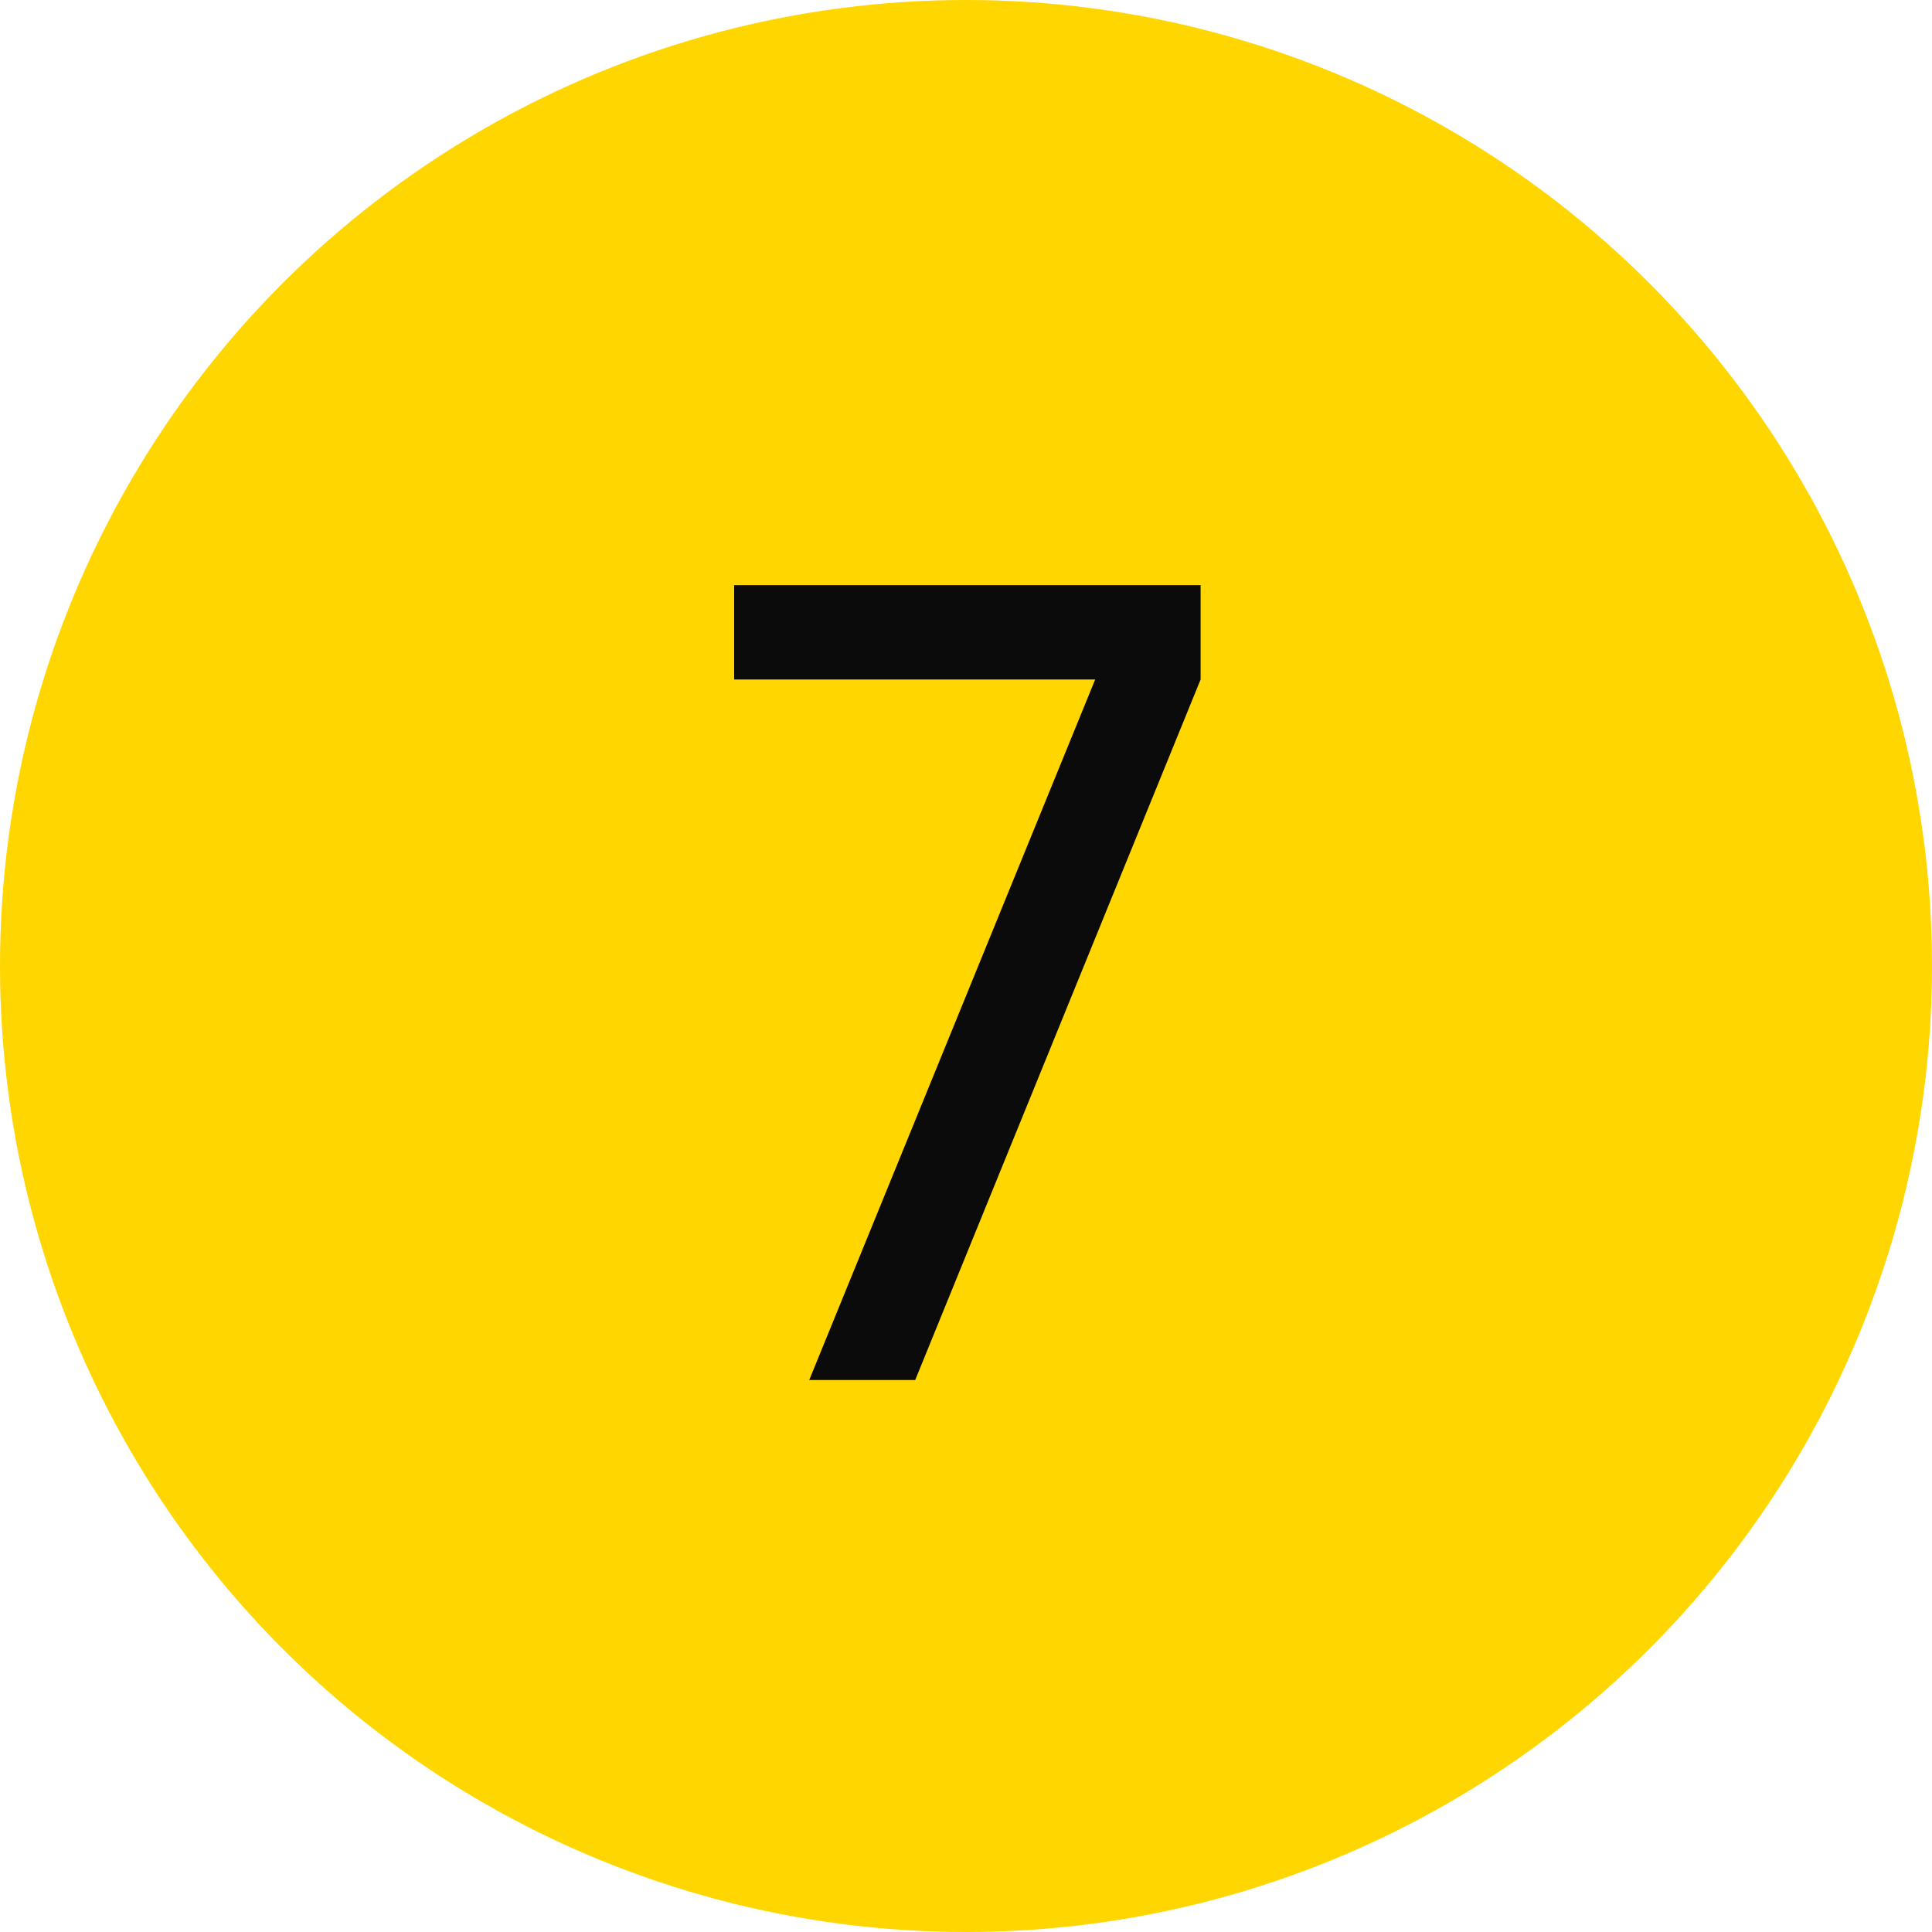
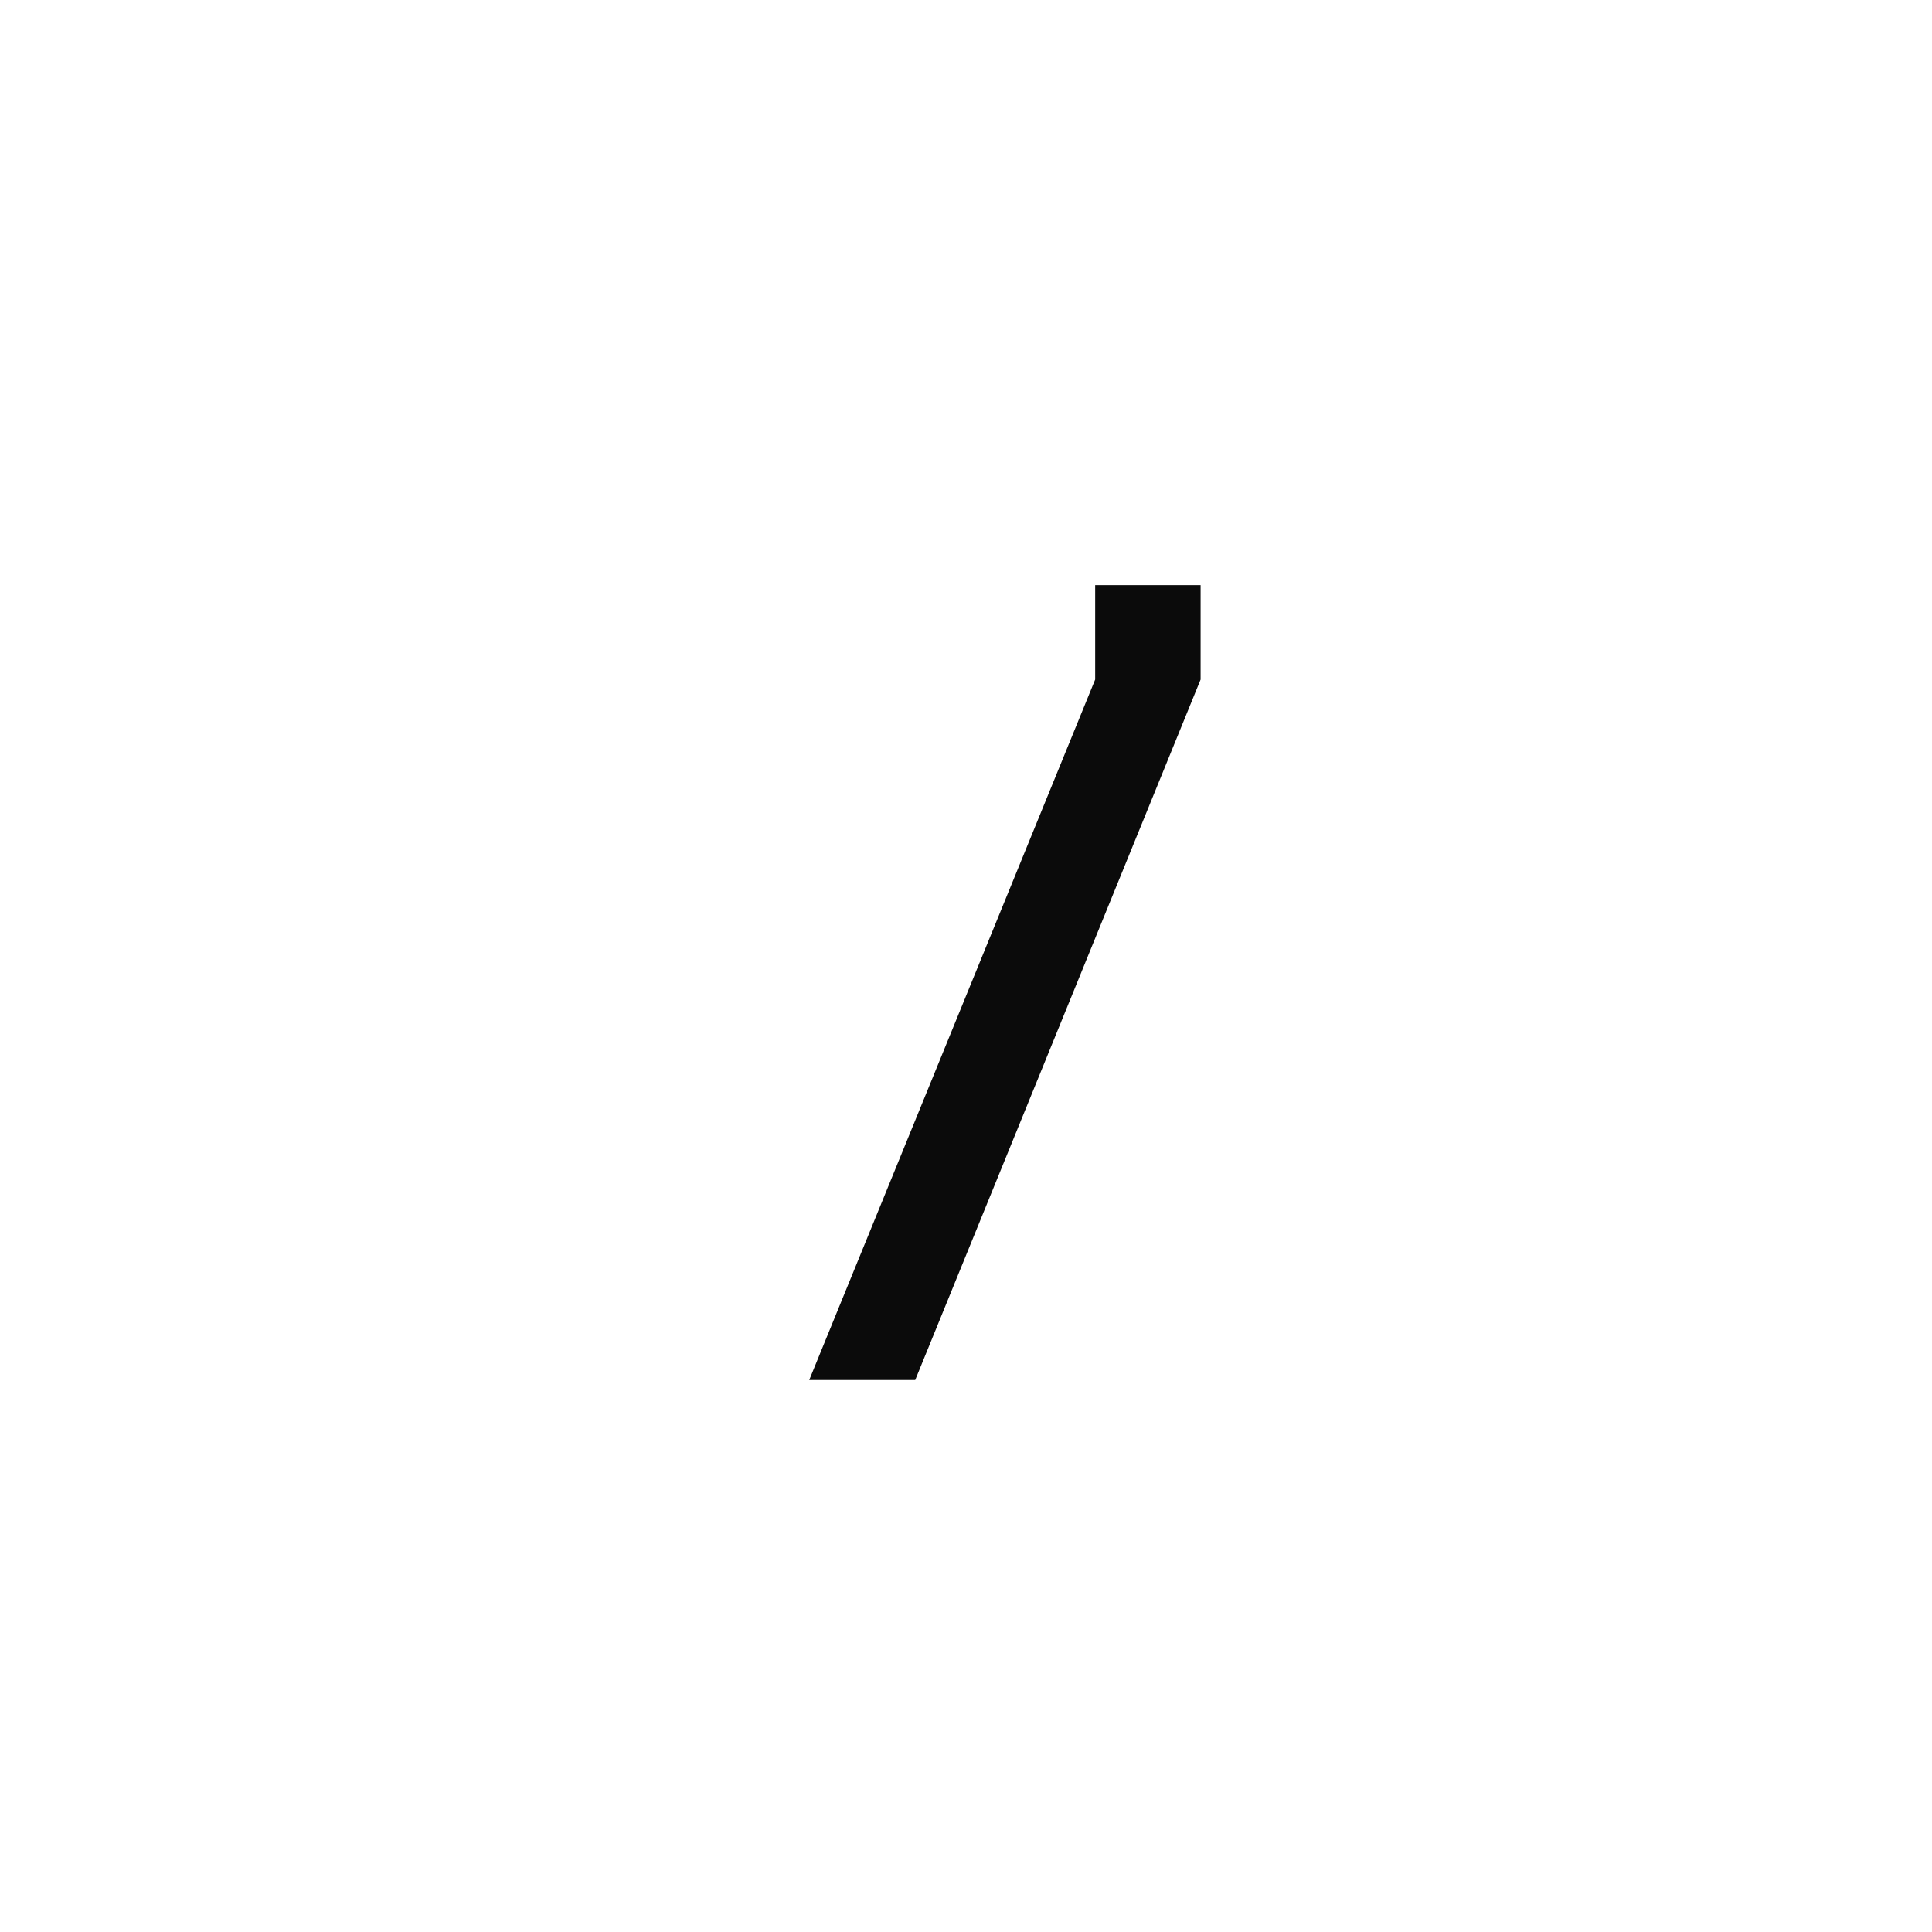
<svg xmlns="http://www.w3.org/2000/svg" width="28" height="28" viewBox="0 0 28 28" fill="none">
-   <circle cx="14" cy="14" r="14" fill="#FFD600" />
-   <path d="M11.728 20L15.872 9.848H10.64V8.48H17.4V9.848L13.264 20H11.728Z" fill="#0B0B0B" />
+   <path d="M11.728 20L15.872 9.848V8.48H17.4V9.848L13.264 20H11.728Z" fill="#0B0B0B" />
</svg>